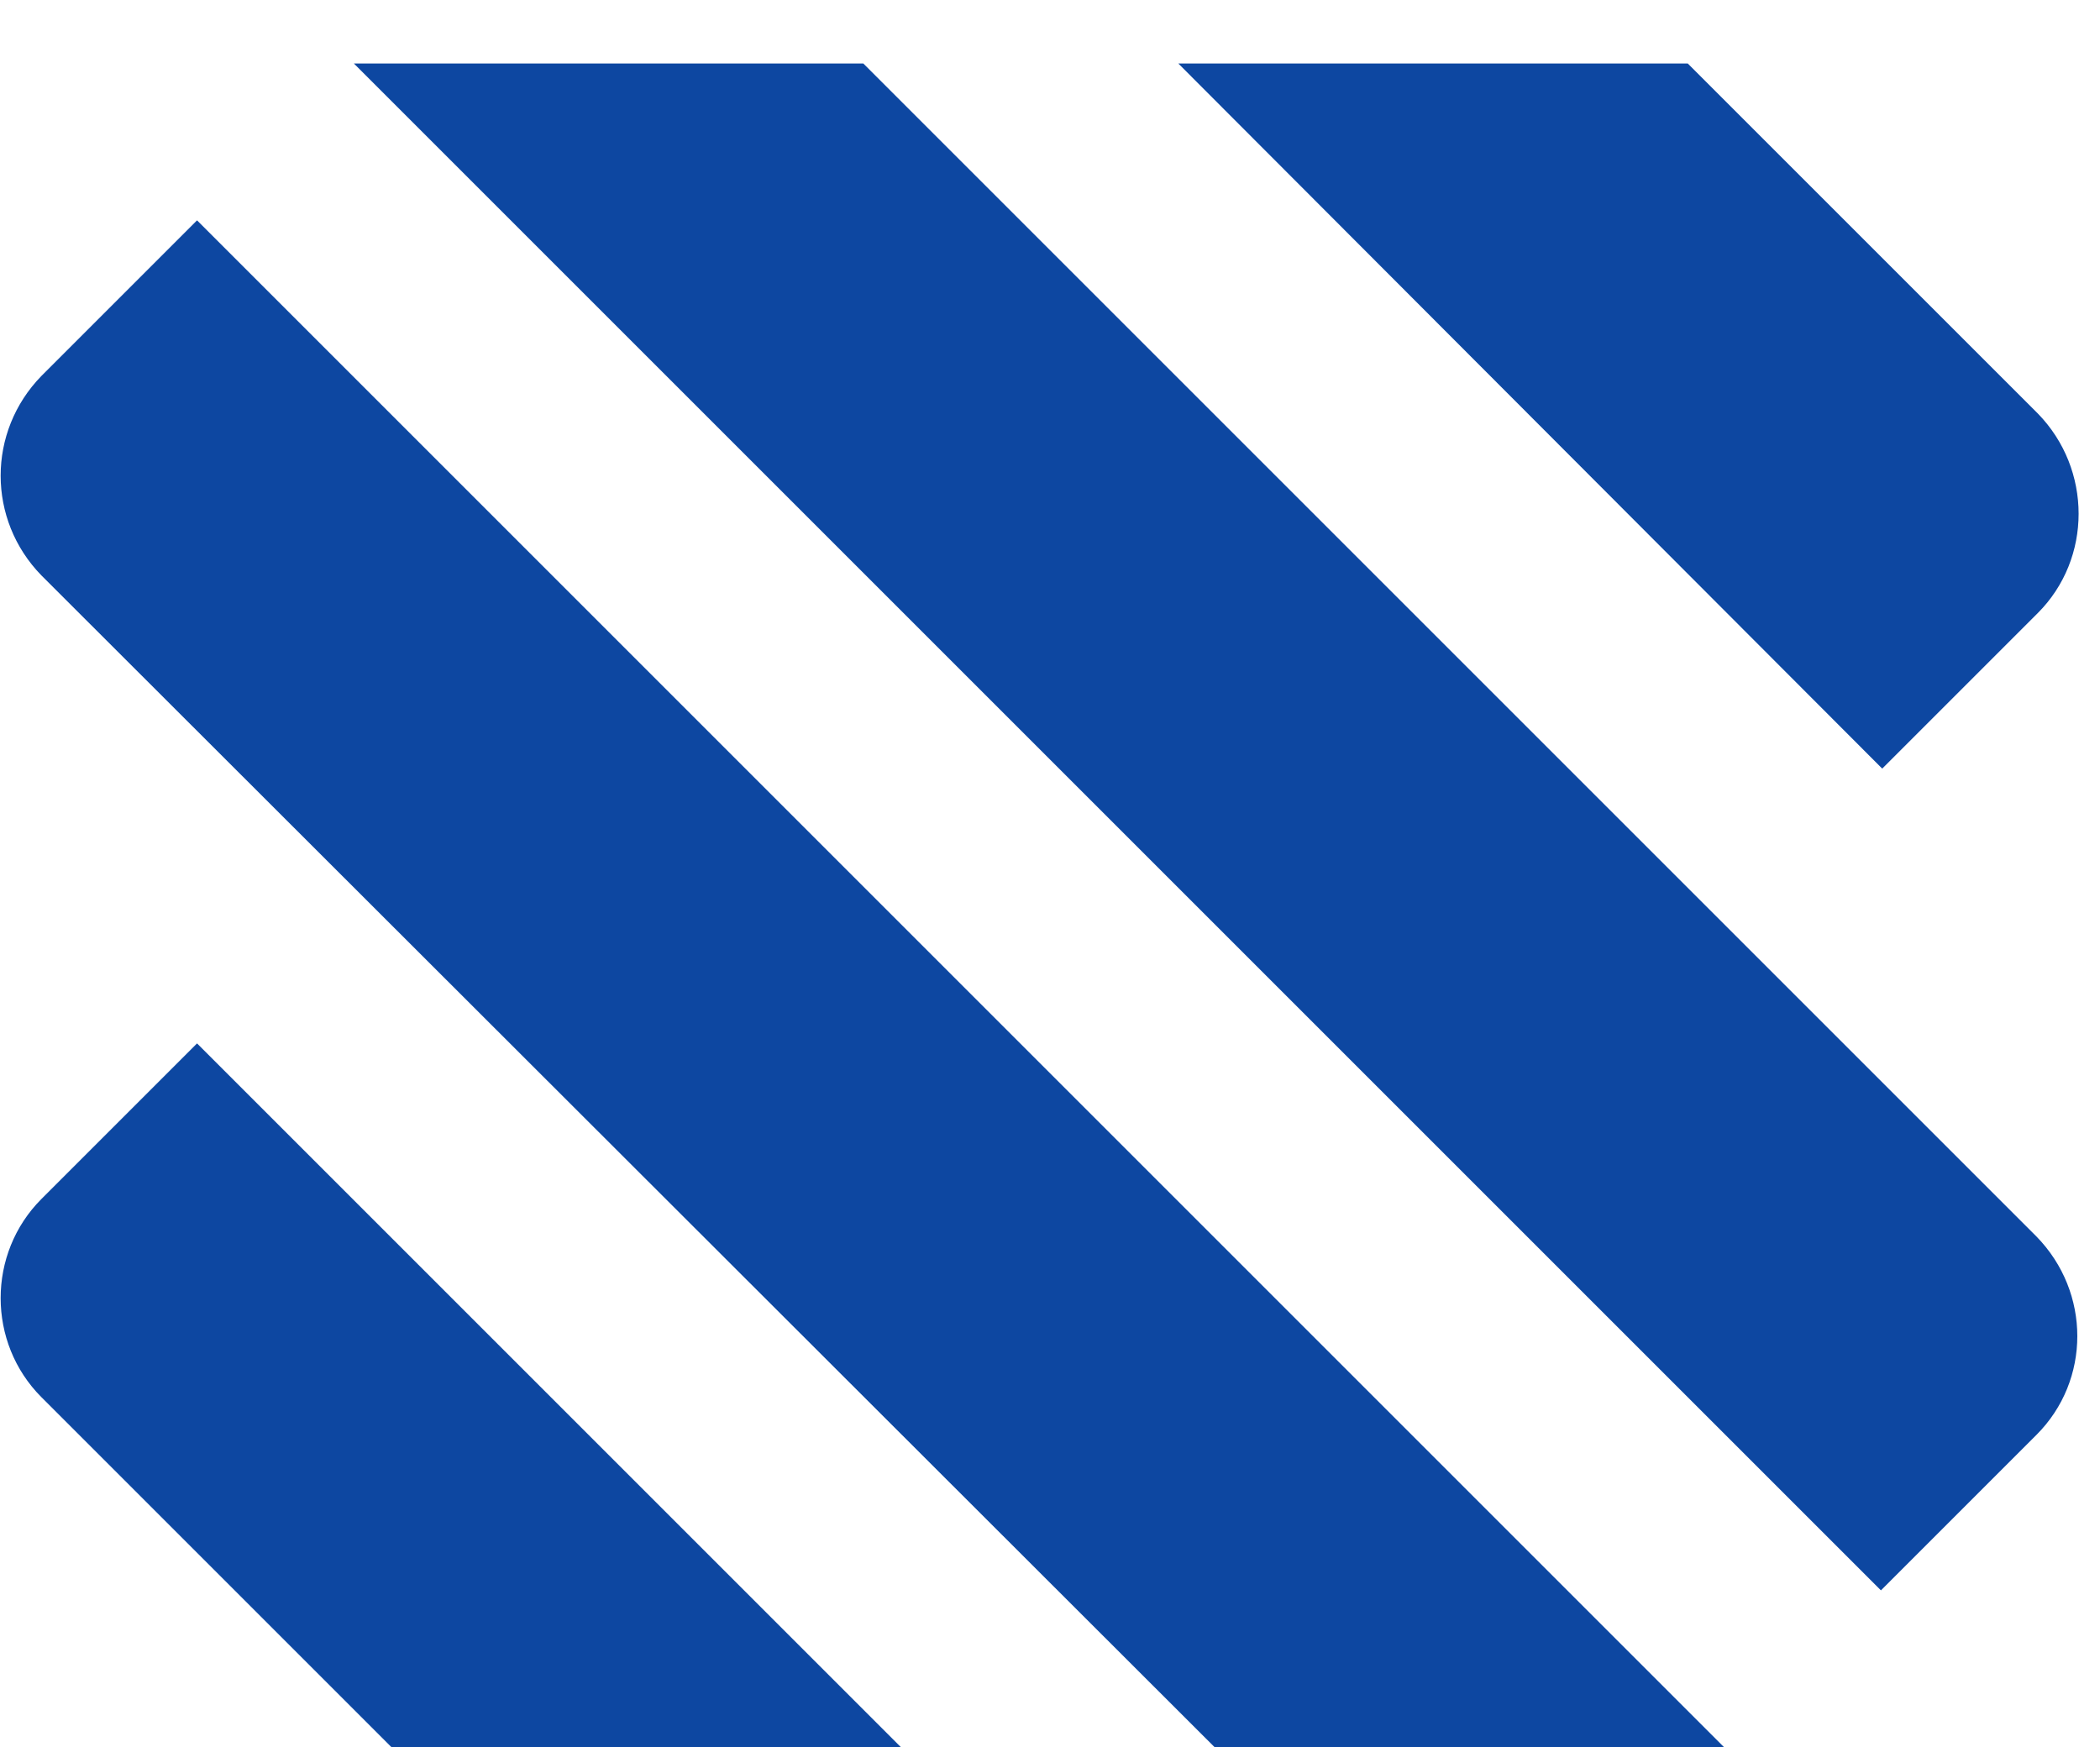
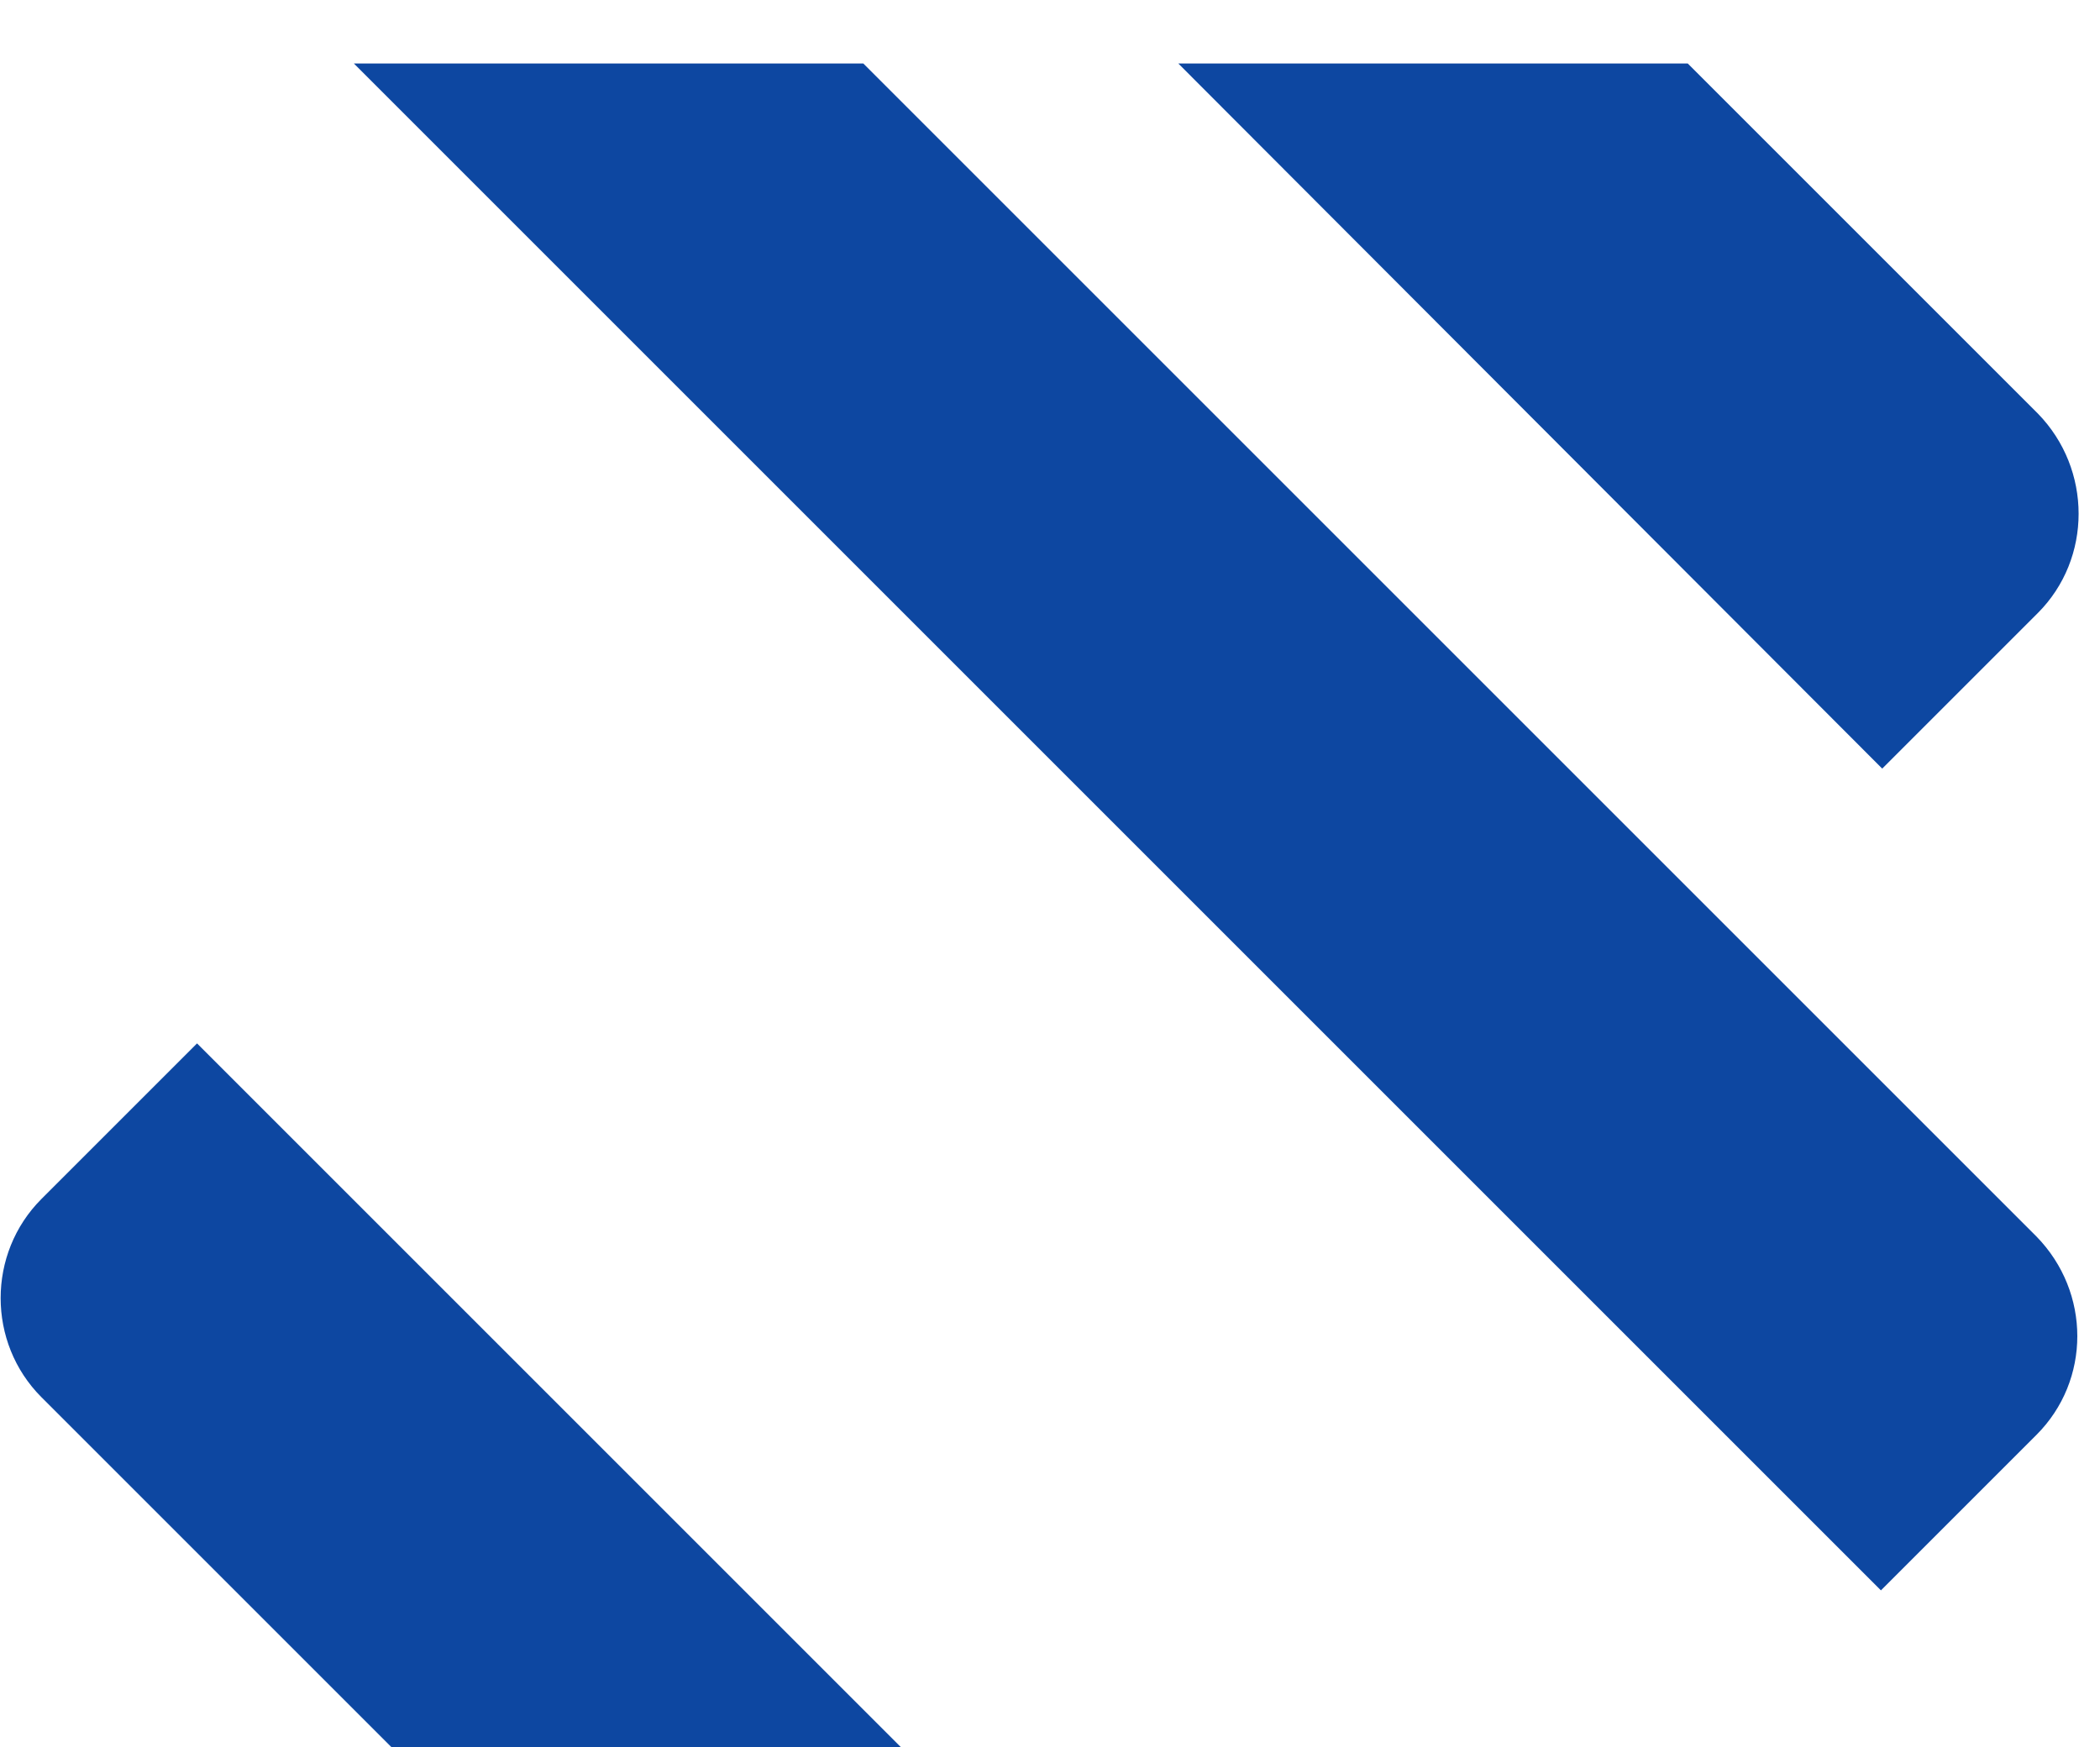
<svg xmlns="http://www.w3.org/2000/svg" version="1.1" id="Layer_1" x="0px" y="0px" viewBox="0 0 162 134.8" style="enable-background:new 0 0 986.7 134.8;" xml:space="preserve">
  <style type="text/css">
	.st0{fill:#0D47A1;}
</style>
  <g>
    <path class="st0" d="M69.5,134.8H30.2l-27-27c-4.2-4.2-4.2-11.1,0-15.3l12-12L69.5,134.8z" />
-     <path class="st0" d="M133,134.8H93.7L3.2,44.4C-1,40.1-1,33.3,3.2,29l12-12L133,134.8z" />
    <path class="st0" d="M157.1,110.7l-12,12L27.3,4.9h39.3l90.5,90.5C161.3,99.7,161.3,106.5,157.1,110.7z" />
    <path class="st0" d="M157.2,47.3l-12,12L90.9,4.9h39.3l27,27C161.4,36.2,161.4,43.1,157.2,47.3z" />
  </g>
</svg>